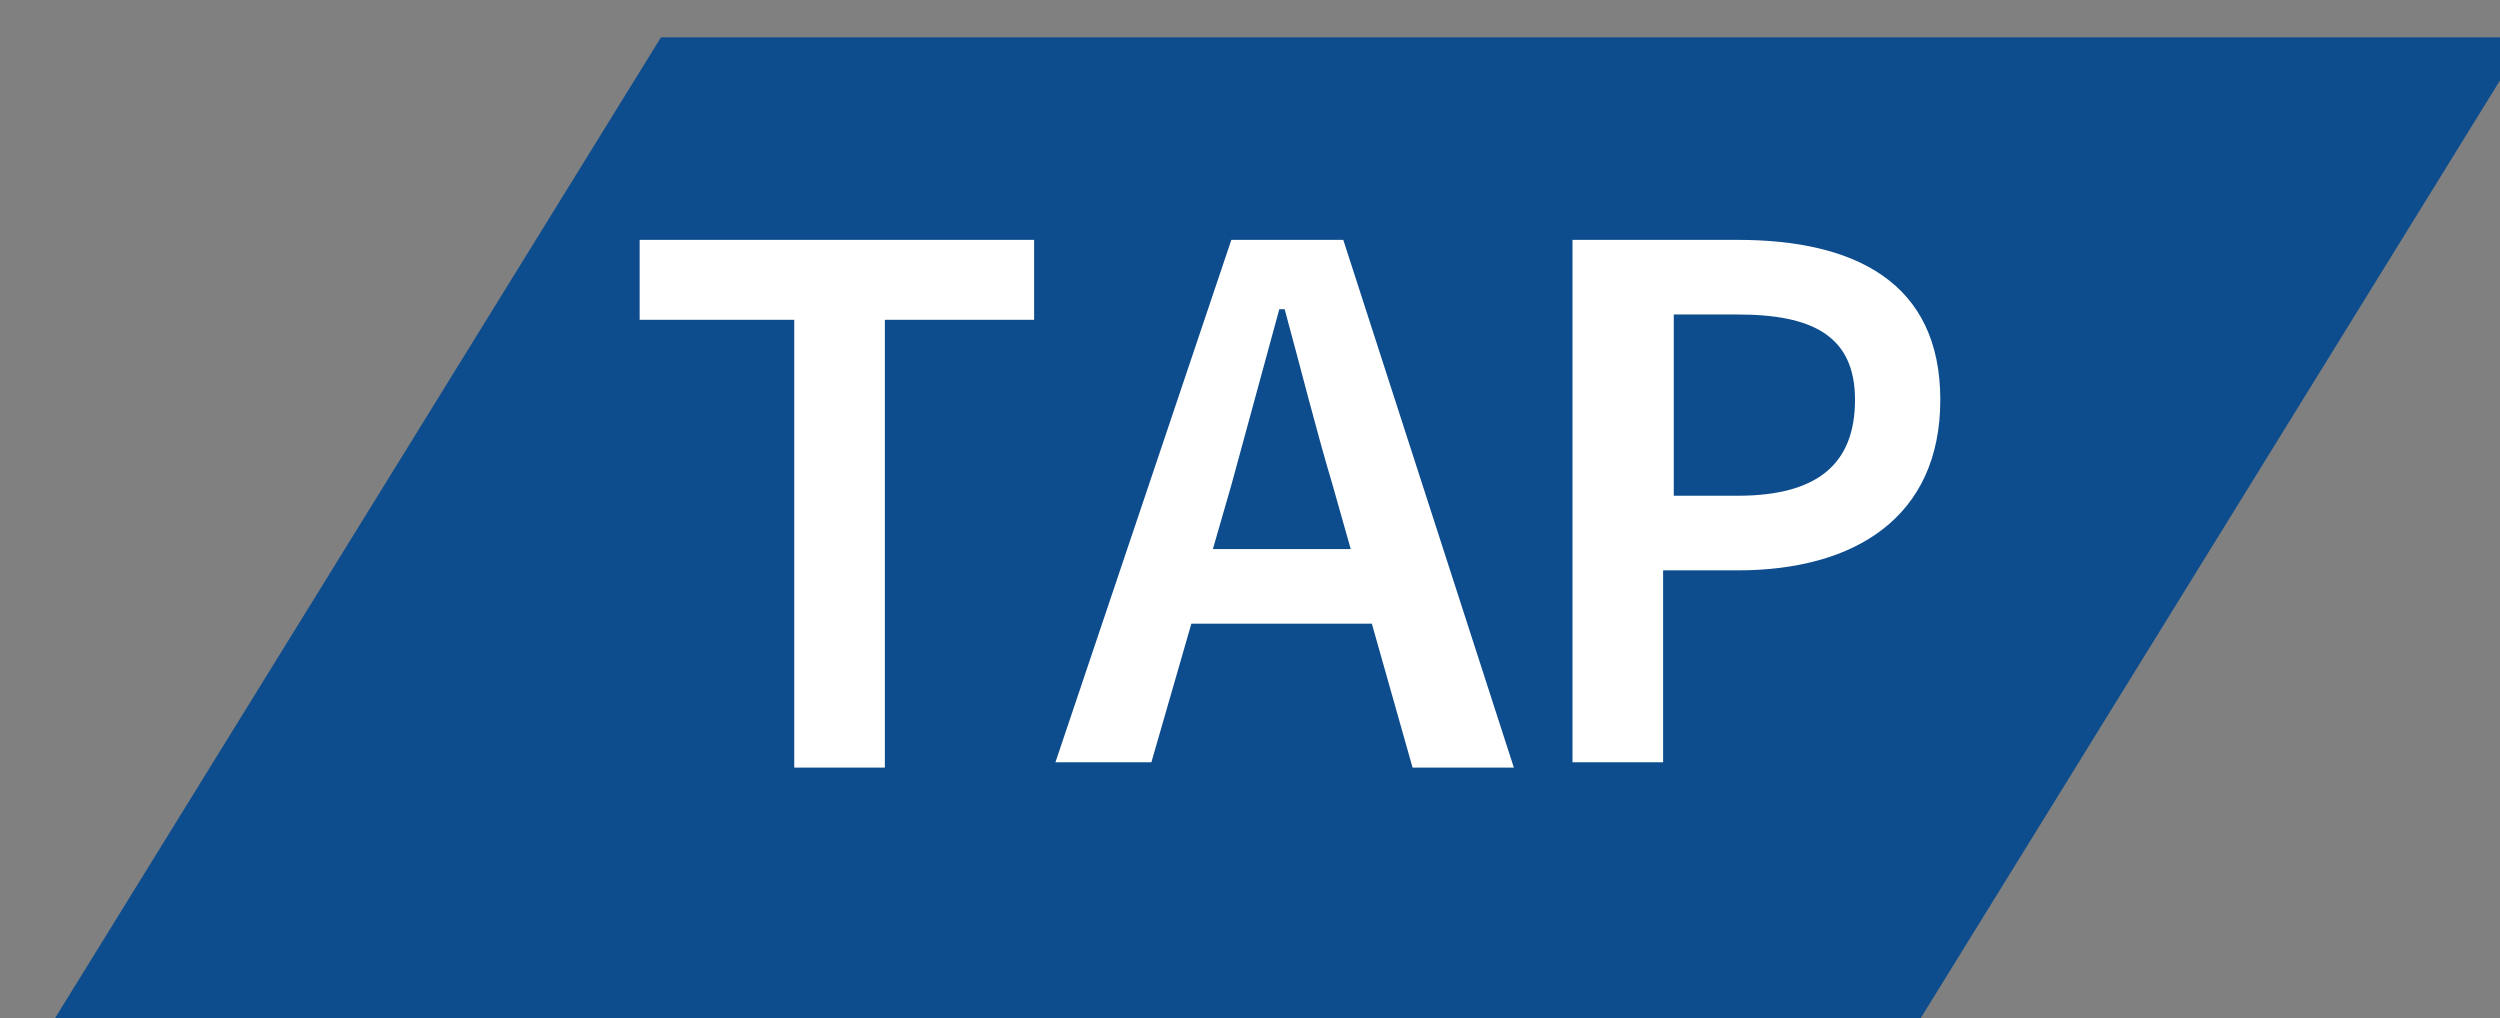
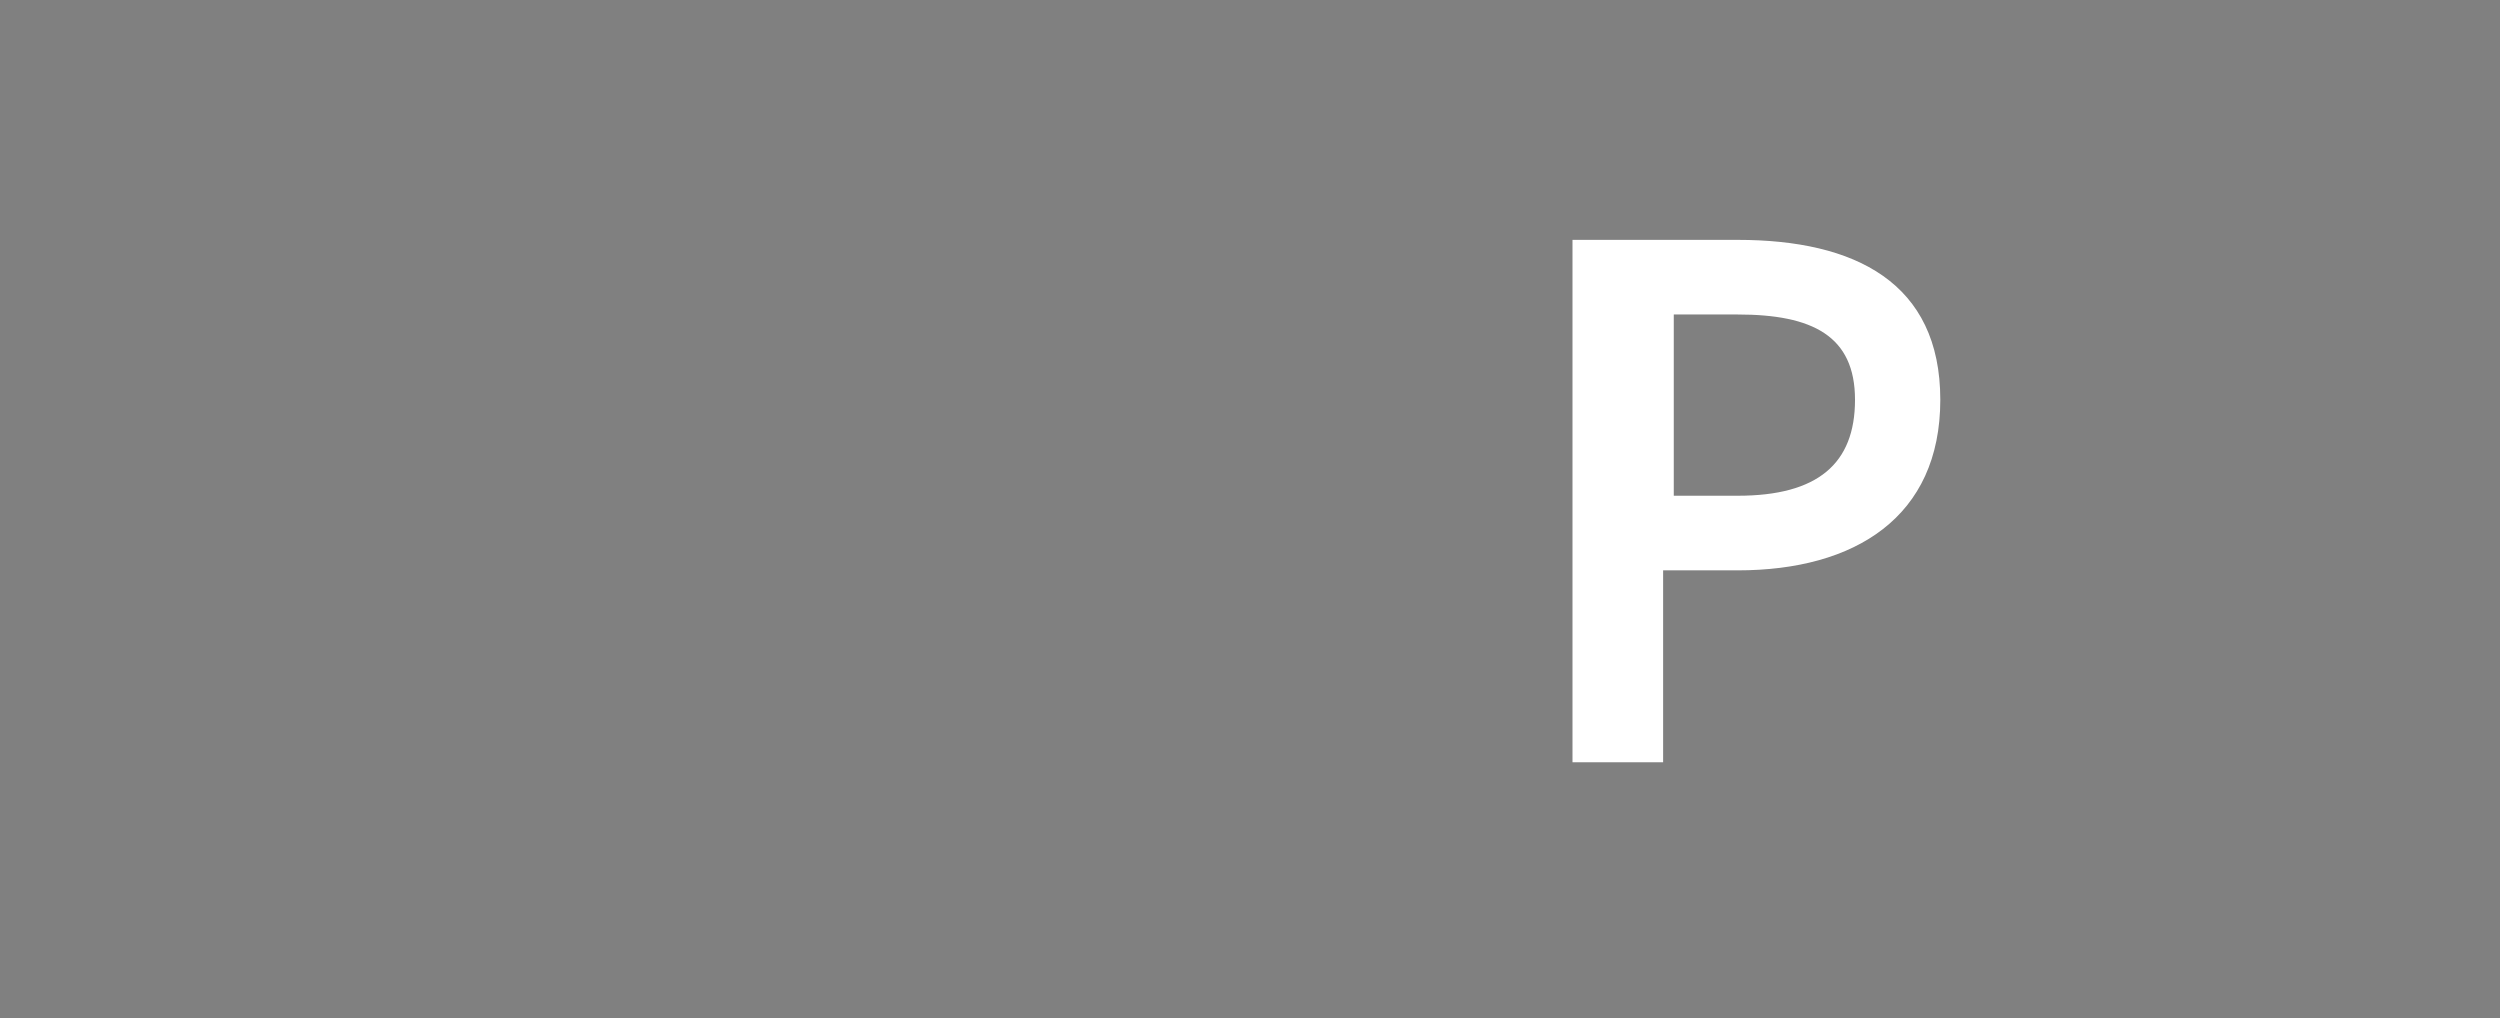
<svg xmlns="http://www.w3.org/2000/svg" version="1.1" id="Layer_1" x="0px" y="0px" viewBox="0 0 46.9 19.1" style="enable-background:new 0 0 46.9 19.1;" xml:space="preserve">
  <rect x="0" y="0" width="46.9" height="19.1" fill="#808080" stroke="none" />
  <style type="text/css">
	.st0{fill:#0D4D8E;}
	.st1{fill:#FFFFFF;}
	.st2{fill:#F15F43;}
	.st3{fill:#F7941D;}
	.st4{fill:#8F9297;}
</style>
-   <path id="path59" class="st0" d="M12.4,0.7h35L35.6,19.8h-35L12.4,0.7z" />
  <g>
    <g>
-       <path class="st1" d="M14.9,6H12V4.5h7.4V6h-2.8v8.4h-1.7V6z" />
-       <path class="st1" d="M23.1,4.5h2.1l3.2,9.9h-1.9L25,9.1c-0.3-1-0.6-2.2-0.9-3.3H24c-0.3,1.1-0.6,2.2-0.9,3.3l-1.5,5.2h-1.8    L23.1,4.5z M21.7,10.3h4.6v1.4h-4.6V10.3z" />
      <path class="st1" d="M29.5,4.5h3.1c2.2,0,3.8,0.8,3.8,3c0,2.2-1.6,3.2-3.8,3.2h-1.4v3.6h-1.7V4.5z M32.6,9.3    c1.5,0,2.2-0.6,2.2-1.8c0-1.2-0.8-1.6-2.2-1.6h-1.2v3.4H32.6z" />
    </g>
  </g>
</svg>